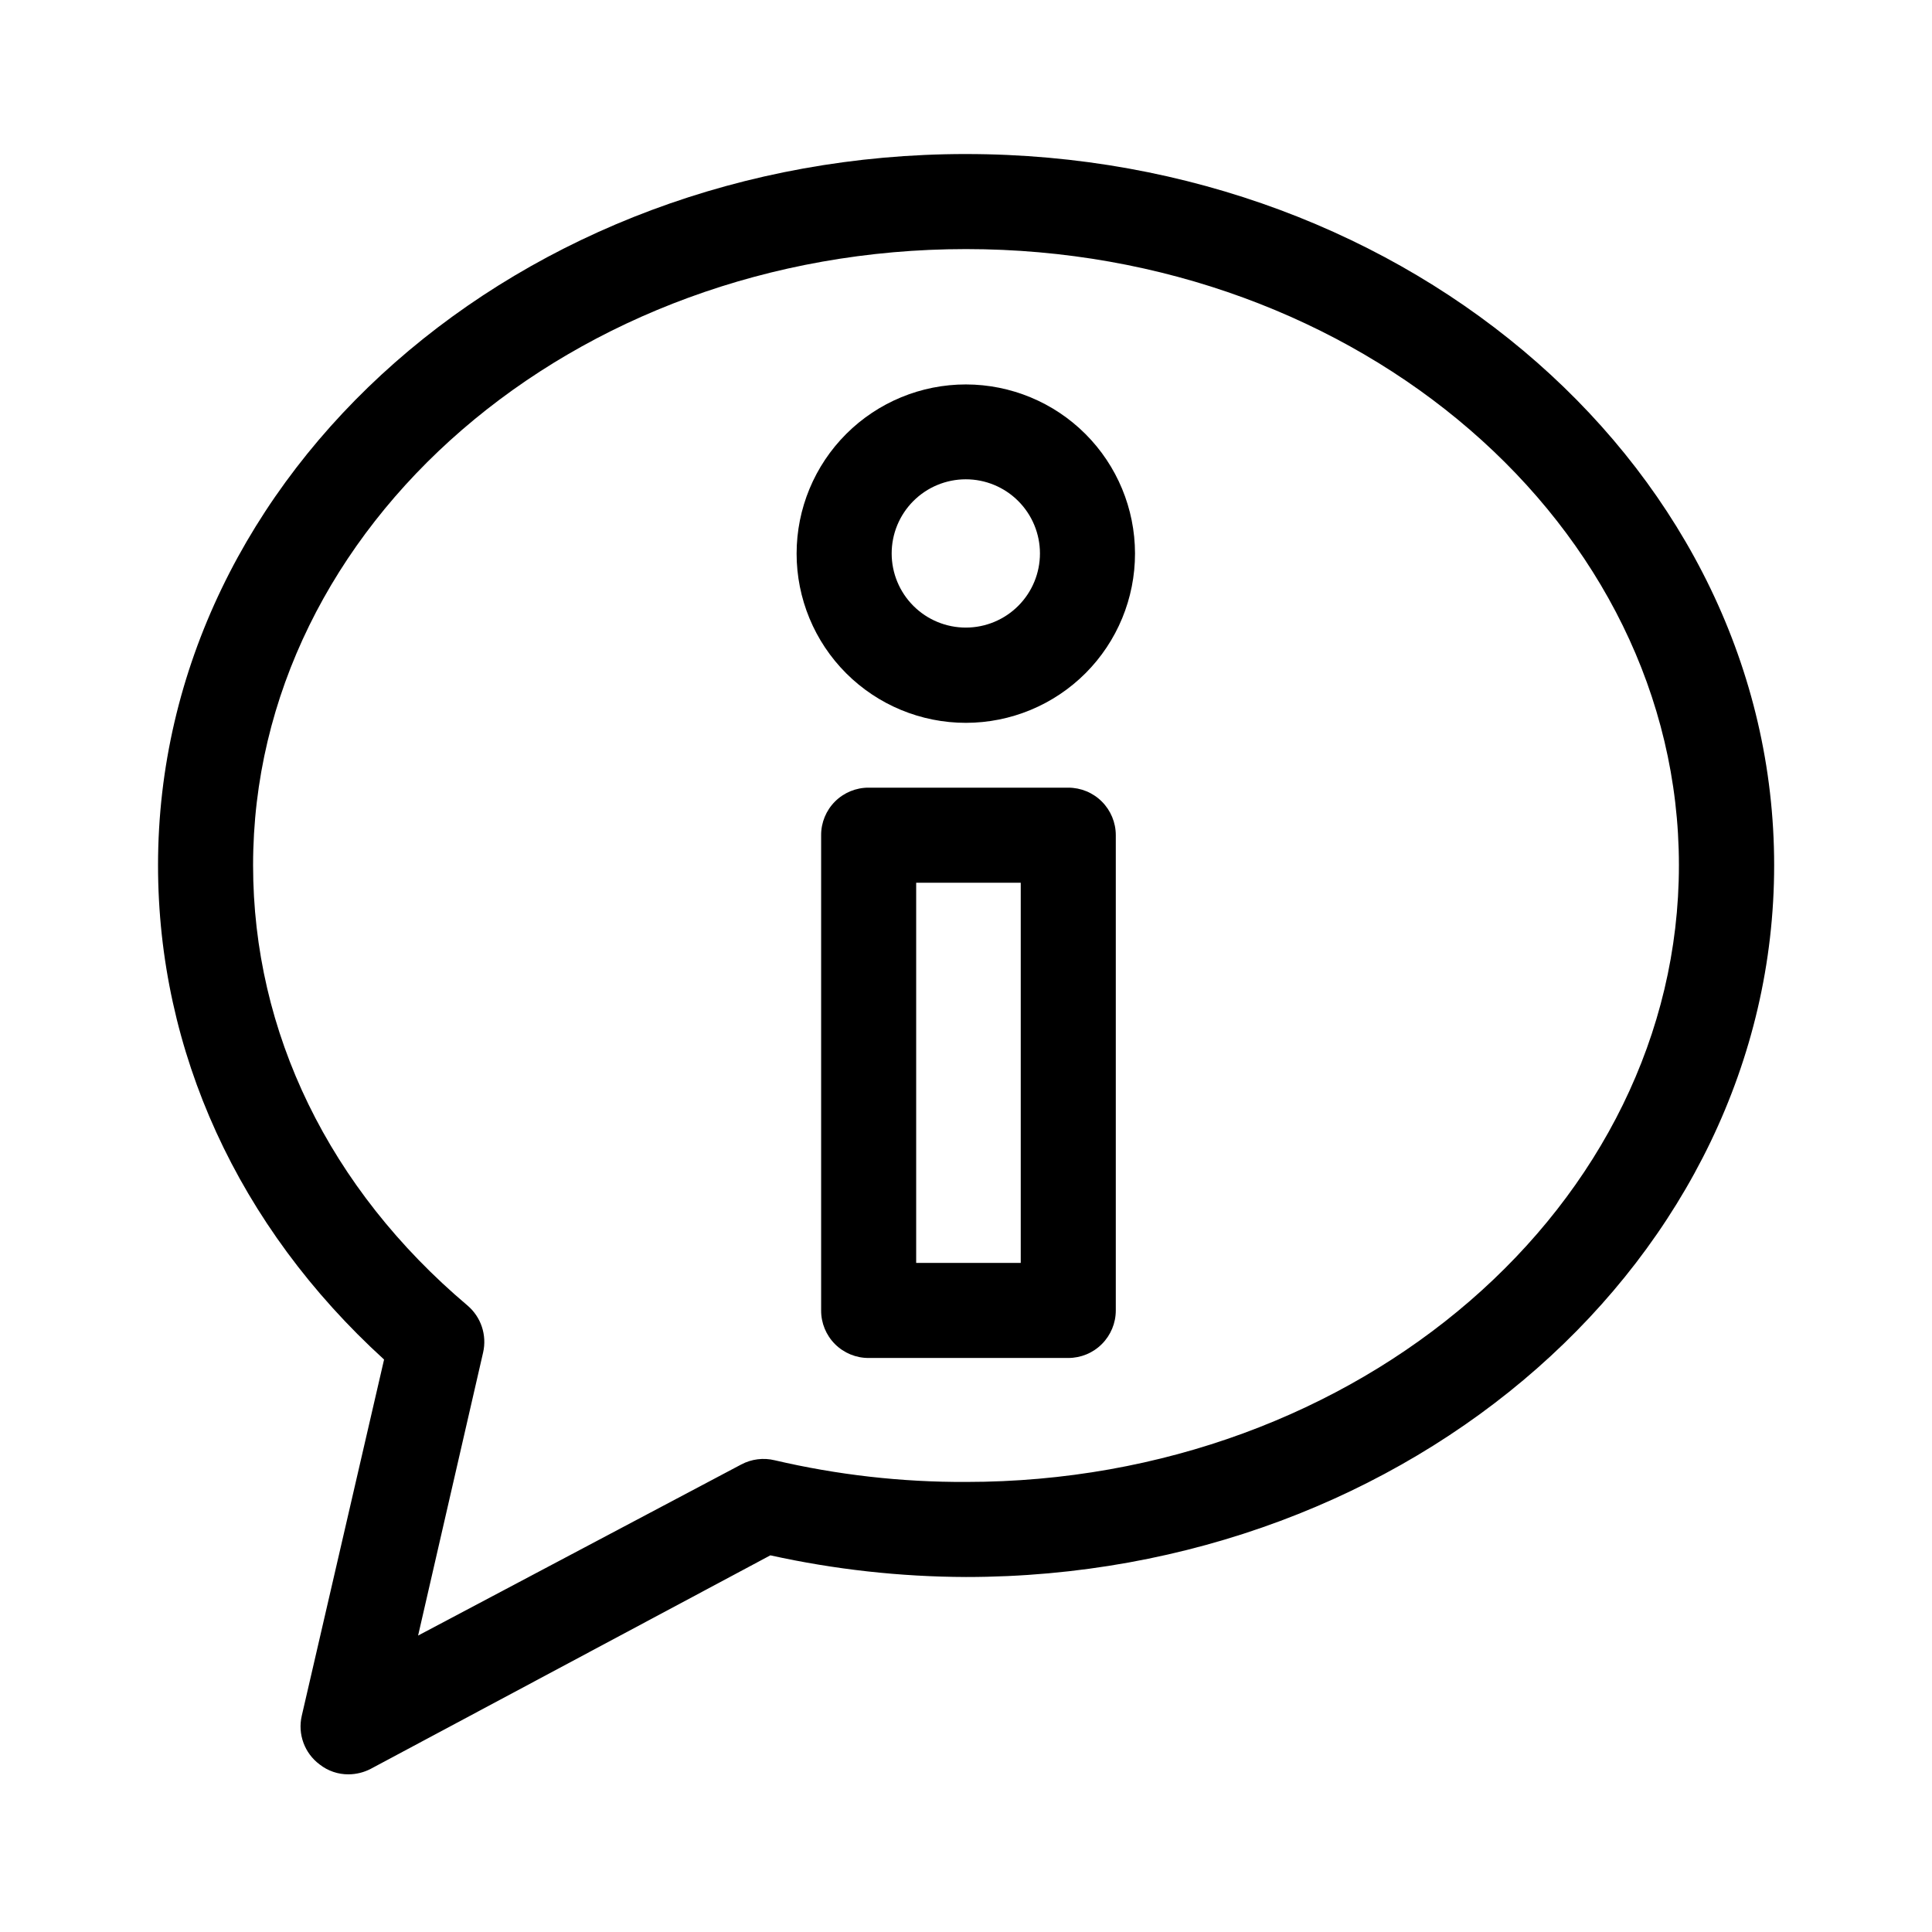
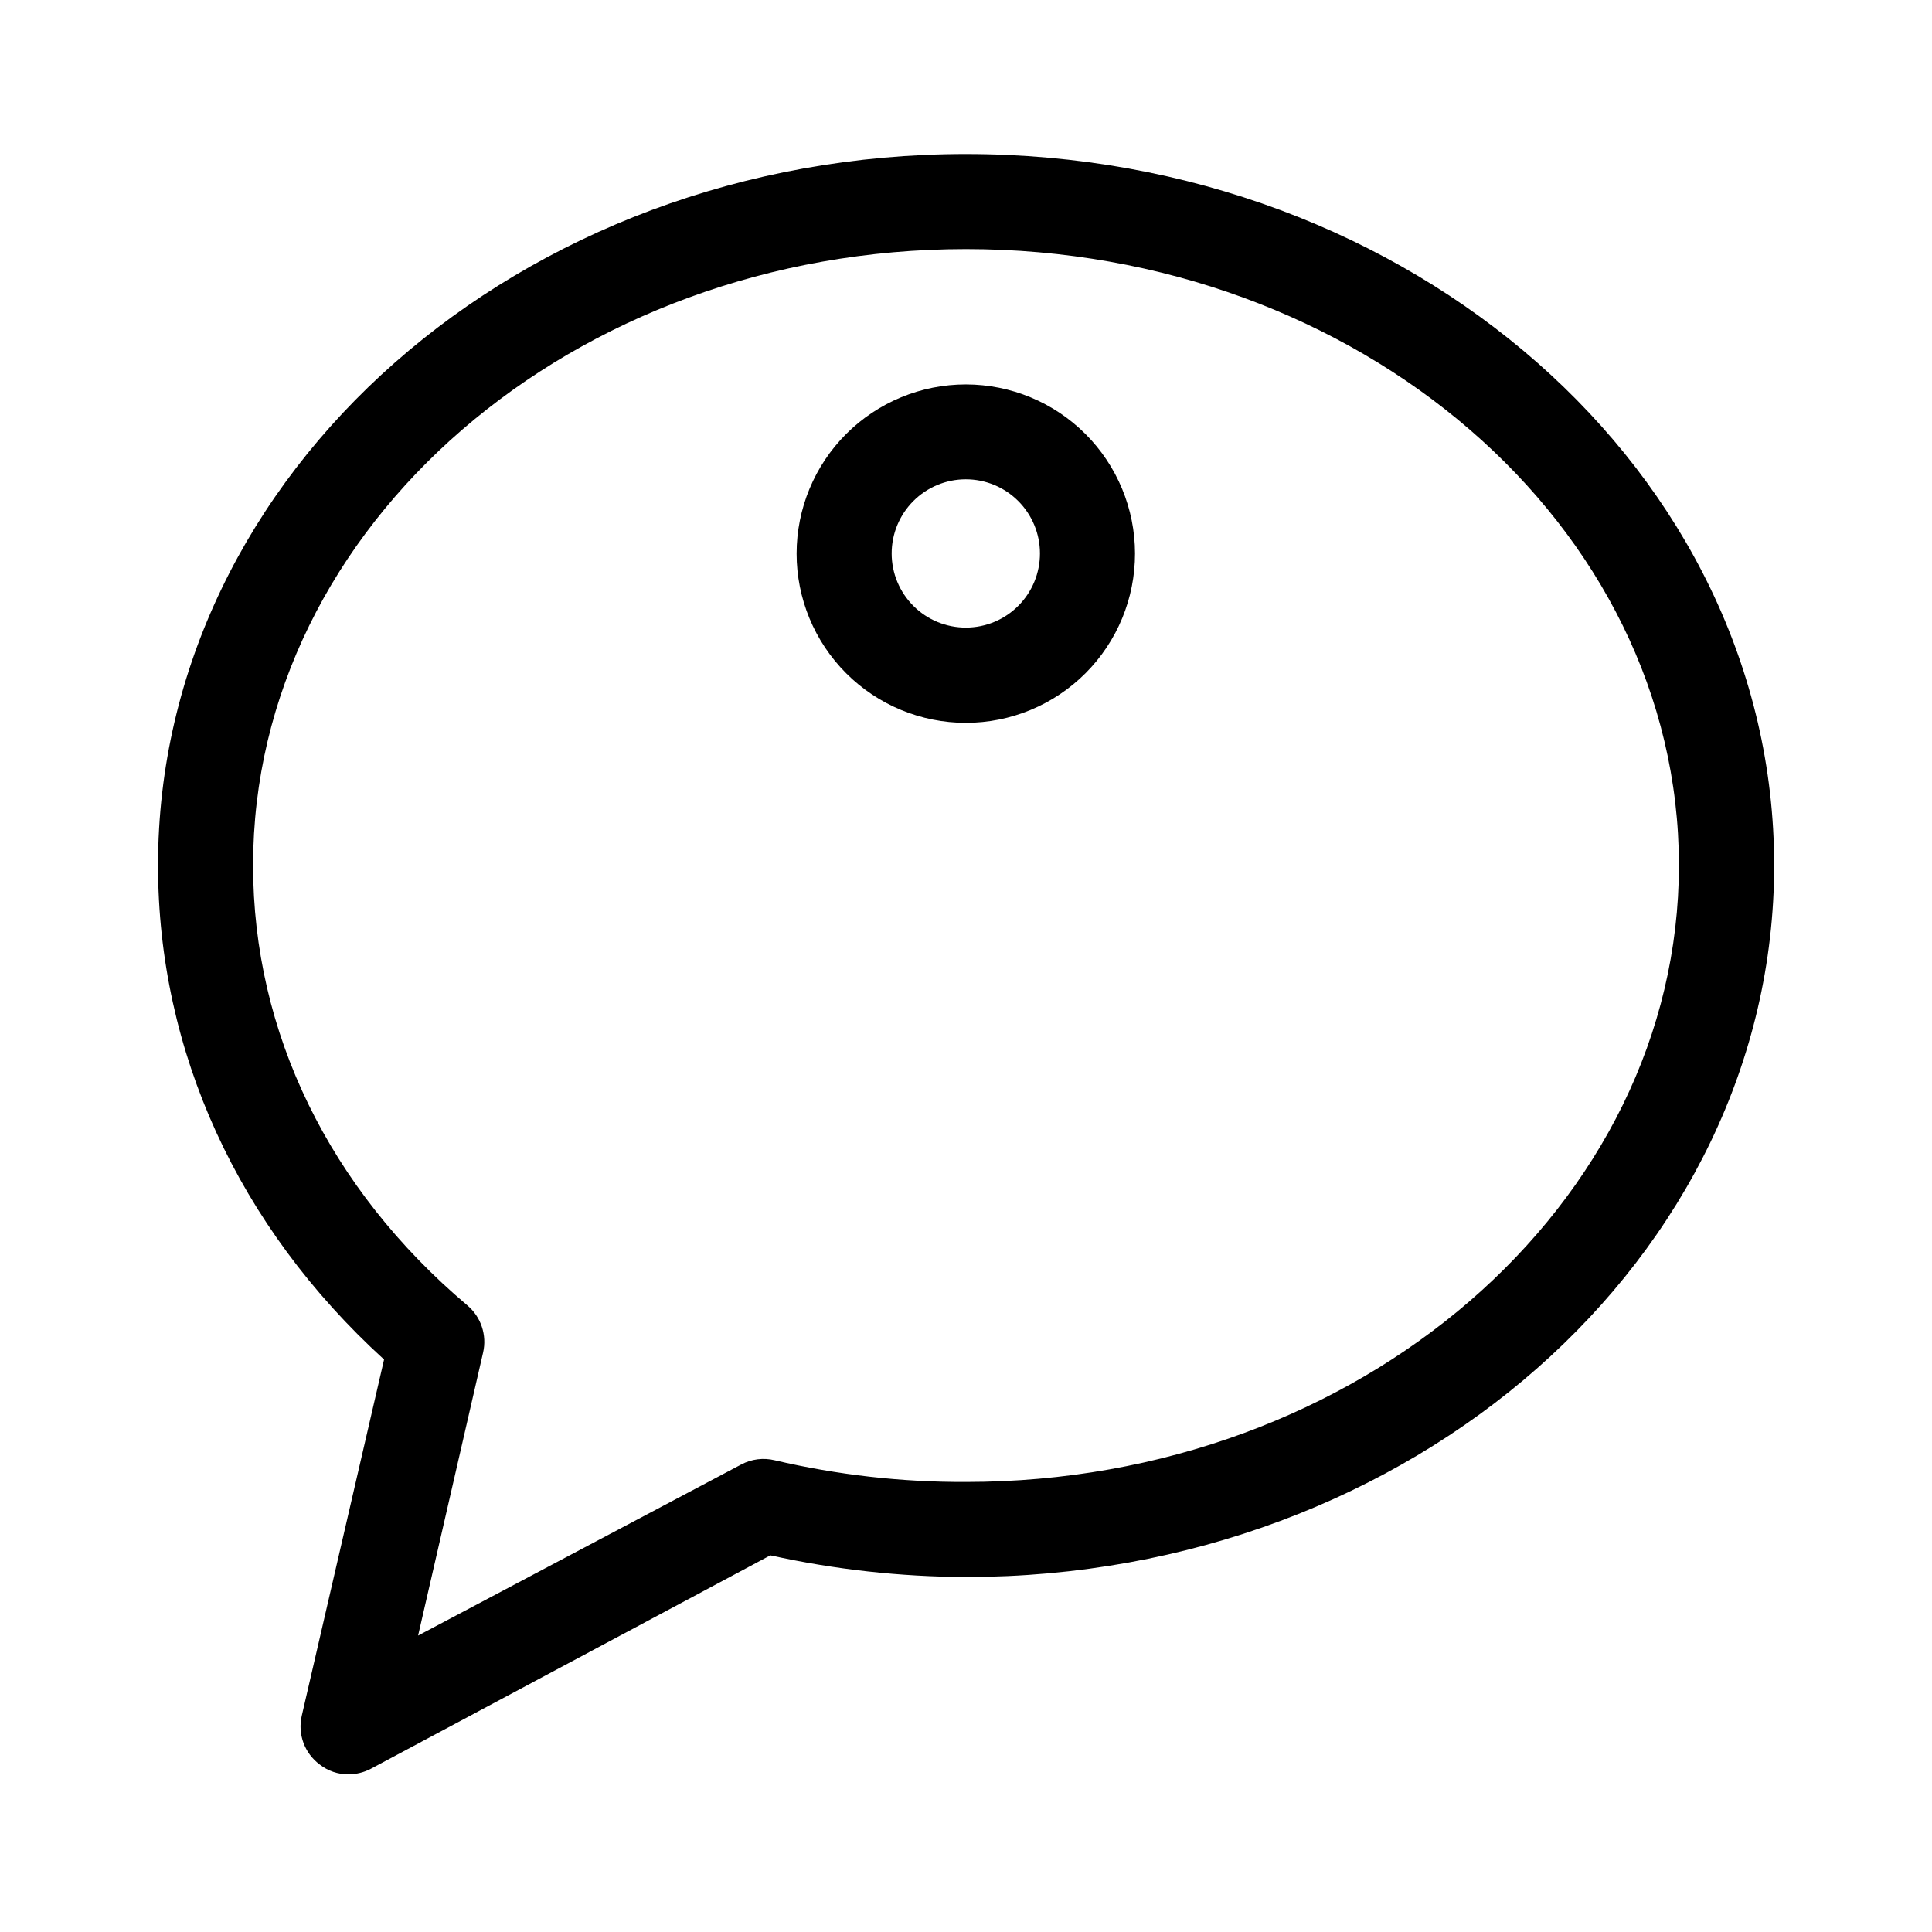
<svg xmlns="http://www.w3.org/2000/svg" fill="#000000" width="800px" height="800px" version="1.1" viewBox="144 144 512 512">
  <g>
    <path d="m400 184.82c-118.09 0-214.12 84.539-214.12 188.48 0 49.375 21.211 95.723 59.902 130.99l-21.812 94.41c-1.125 4.859 0.734 9.922 4.734 12.898 2.184 1.719 4.883 2.641 7.656 2.621 2.055-0.012 4.074-0.512 5.894-1.461l105.9-56.578c17.027 3.758 34.406 5.684 51.844 5.742 118.09 0 214.17-84.641 214.17-188.62 0-103.99-96.125-188.48-214.17-188.48zm0 351.91c-17.062 0.07-34.07-1.859-50.684-5.742-2.992-0.727-6.148-0.332-8.867 1.109l-85.648 45.344 17.23-75.02c1.047-4.594-0.543-9.387-4.133-12.441-36.676-30.984-56.828-72.398-56.828-116.68 0-90.031 84.742-163.29 188.93-163.29s188.93 73.254 188.93 163.29-84.789 163.43-188.93 163.43z" />
    <path d="m400 245.88c-11.898-0.012-23.316 4.703-31.734 13.109s-13.152 19.816-13.156 31.715c-0.004 11.895 4.719 23.309 13.133 31.723 8.414 8.41 19.824 13.137 31.723 13.133 11.898-0.004 23.305-4.738 31.715-13.156 8.406-8.422 13.121-19.836 13.109-31.734-0.016-11.875-4.738-23.258-13.137-31.656-8.395-8.395-19.777-13.117-31.652-13.133zm0 64.438c-5.215 0.012-10.223-2.047-13.914-5.727-3.695-3.676-5.777-8.676-5.785-13.887-0.012-5.215 2.055-10.219 5.734-13.91 3.684-3.691 8.684-5.769 13.895-5.773 5.215-0.004 10.219 2.062 13.906 5.75 3.688 3.684 5.762 8.684 5.762 13.898 0 5.203-2.062 10.191-5.738 13.875-3.672 3.684-8.66 5.762-13.859 5.773z" />
-     <path d="m427.1 352.74h-52.898c-3.344-0.016-6.555 1.309-8.922 3.672-2.363 2.367-3.688 5.578-3.672 8.922v125.95c-0.016 3.344 1.309 6.555 3.672 8.922 2.367 2.363 5.578 3.688 8.922 3.672h52.898c3.344 0 6.547-1.324 8.906-3.688 2.363-2.363 3.691-5.566 3.691-8.906v-125.95c0-3.34-1.328-6.543-3.691-8.906-2.359-2.363-5.562-3.688-8.906-3.688zm-12.594 125.95h-27.711v-100.76h27.711z" />
  </g>
</svg>